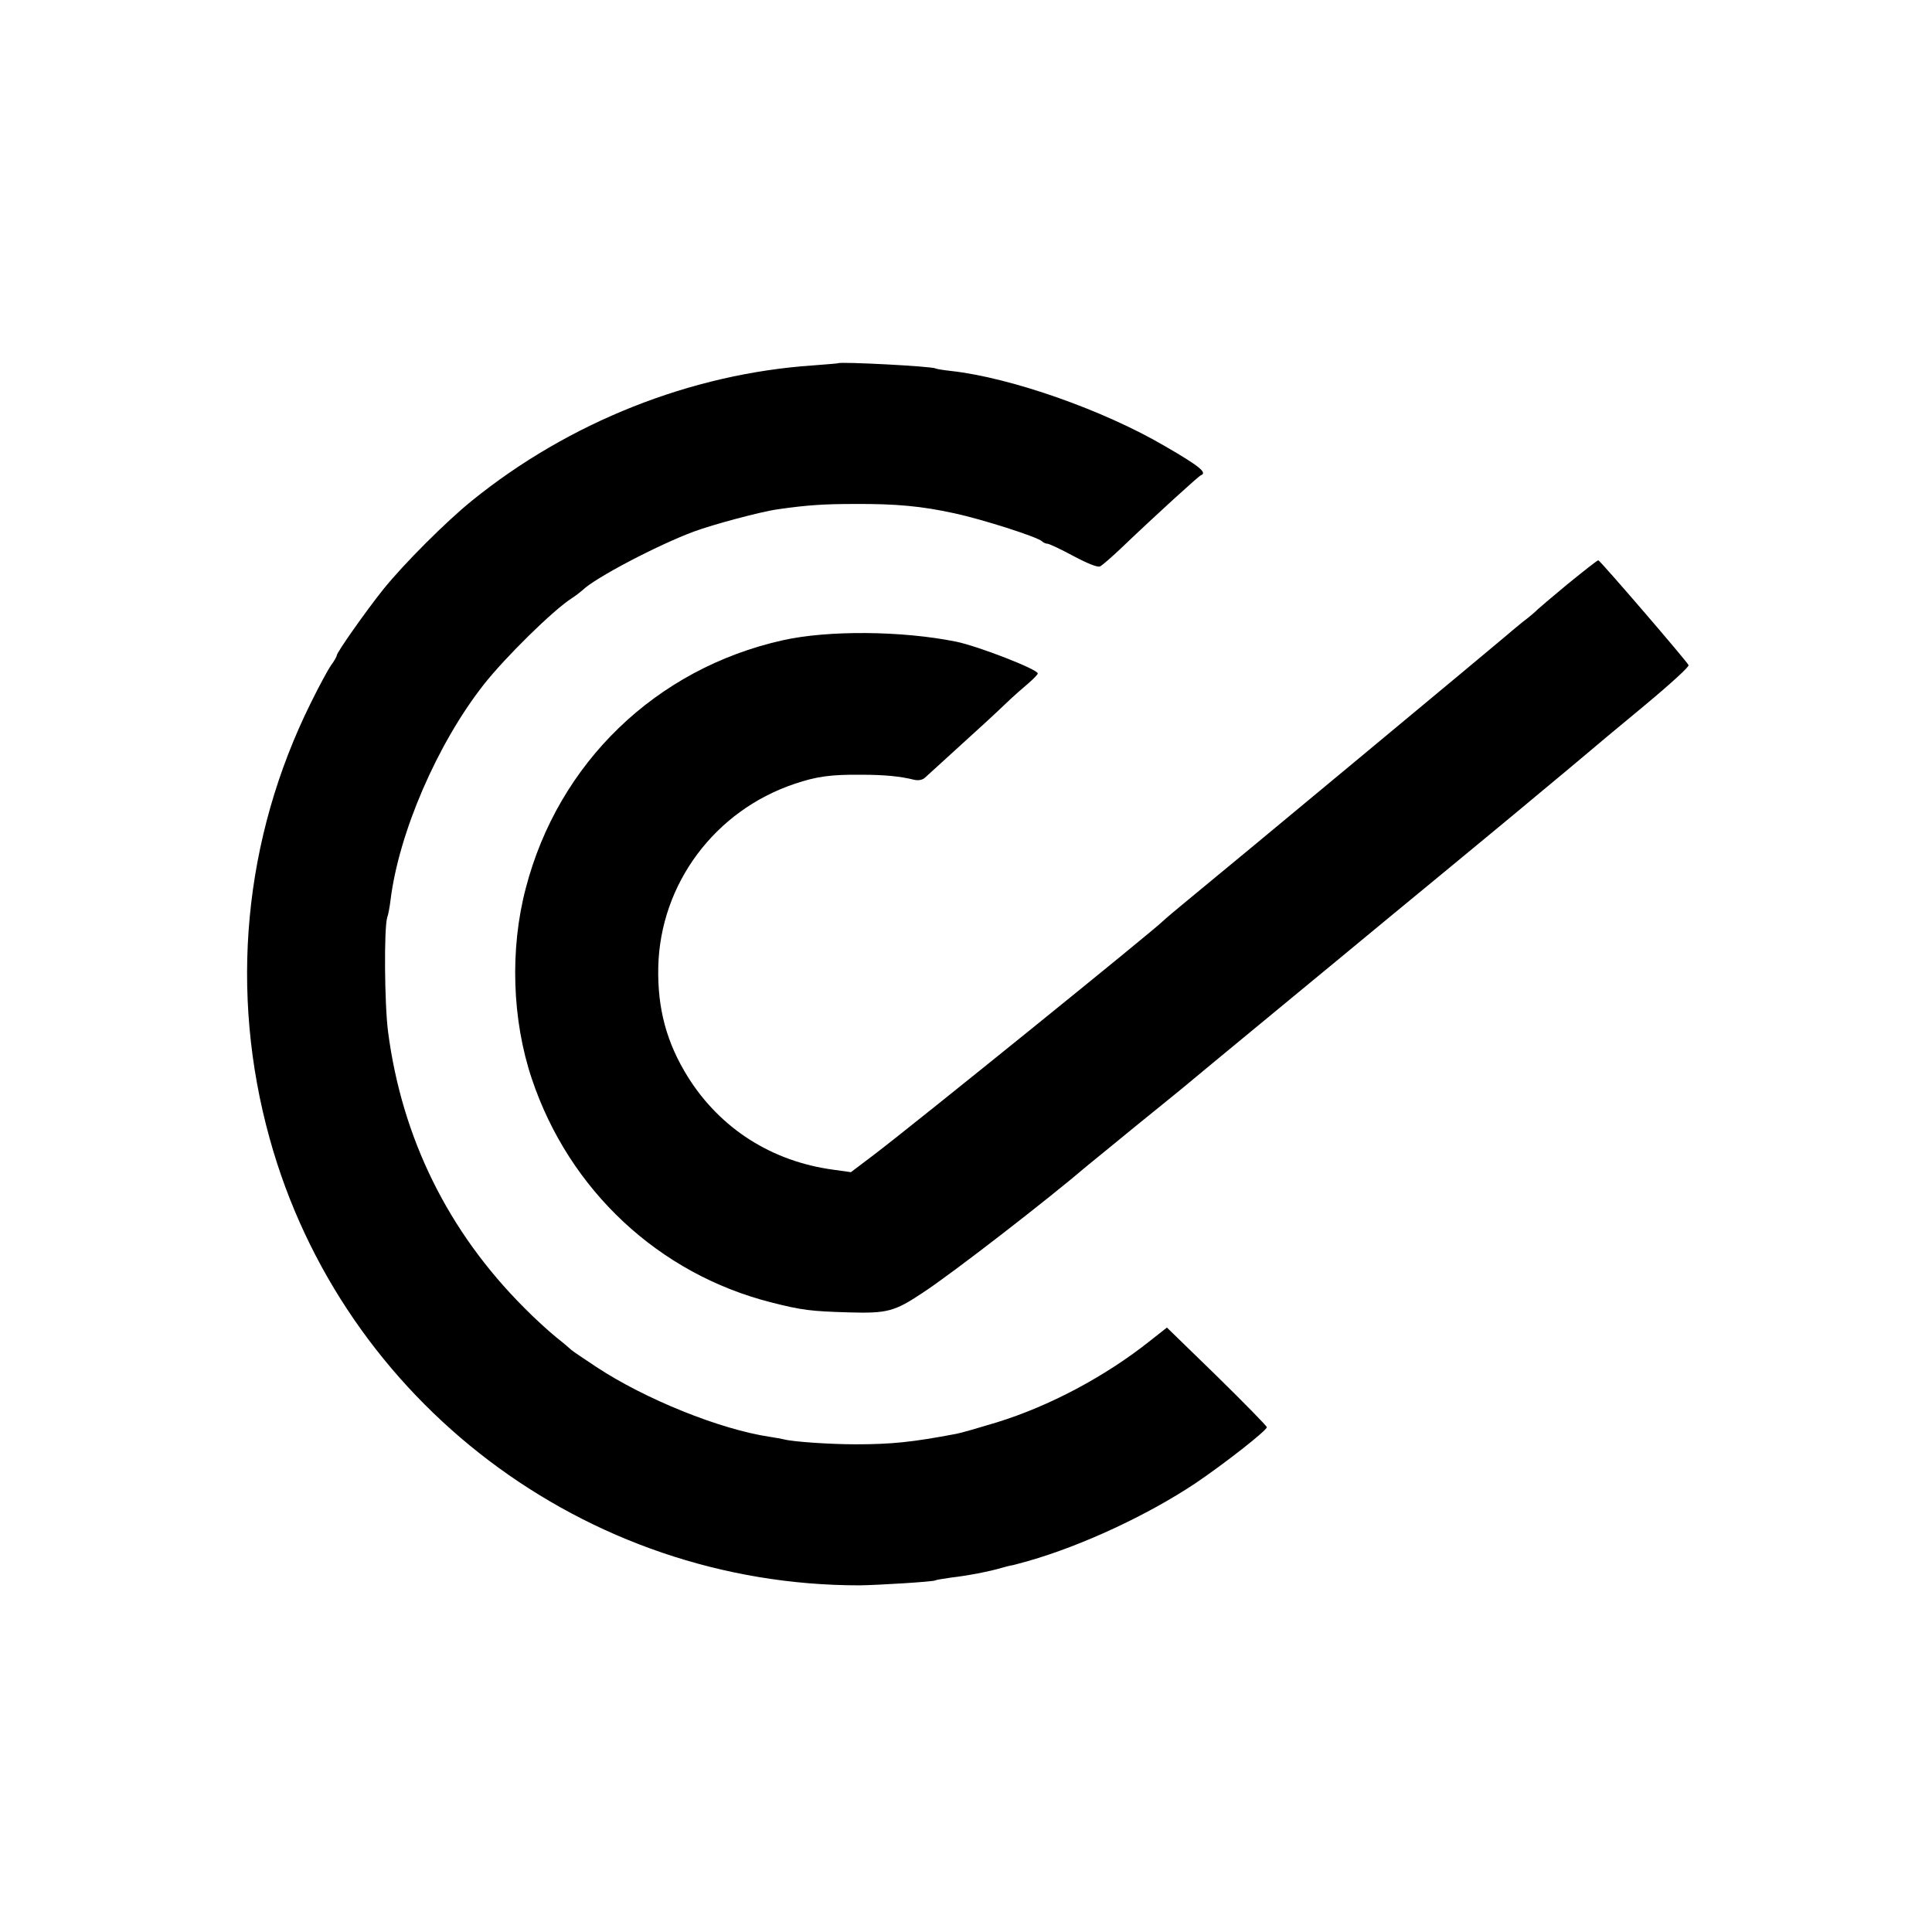
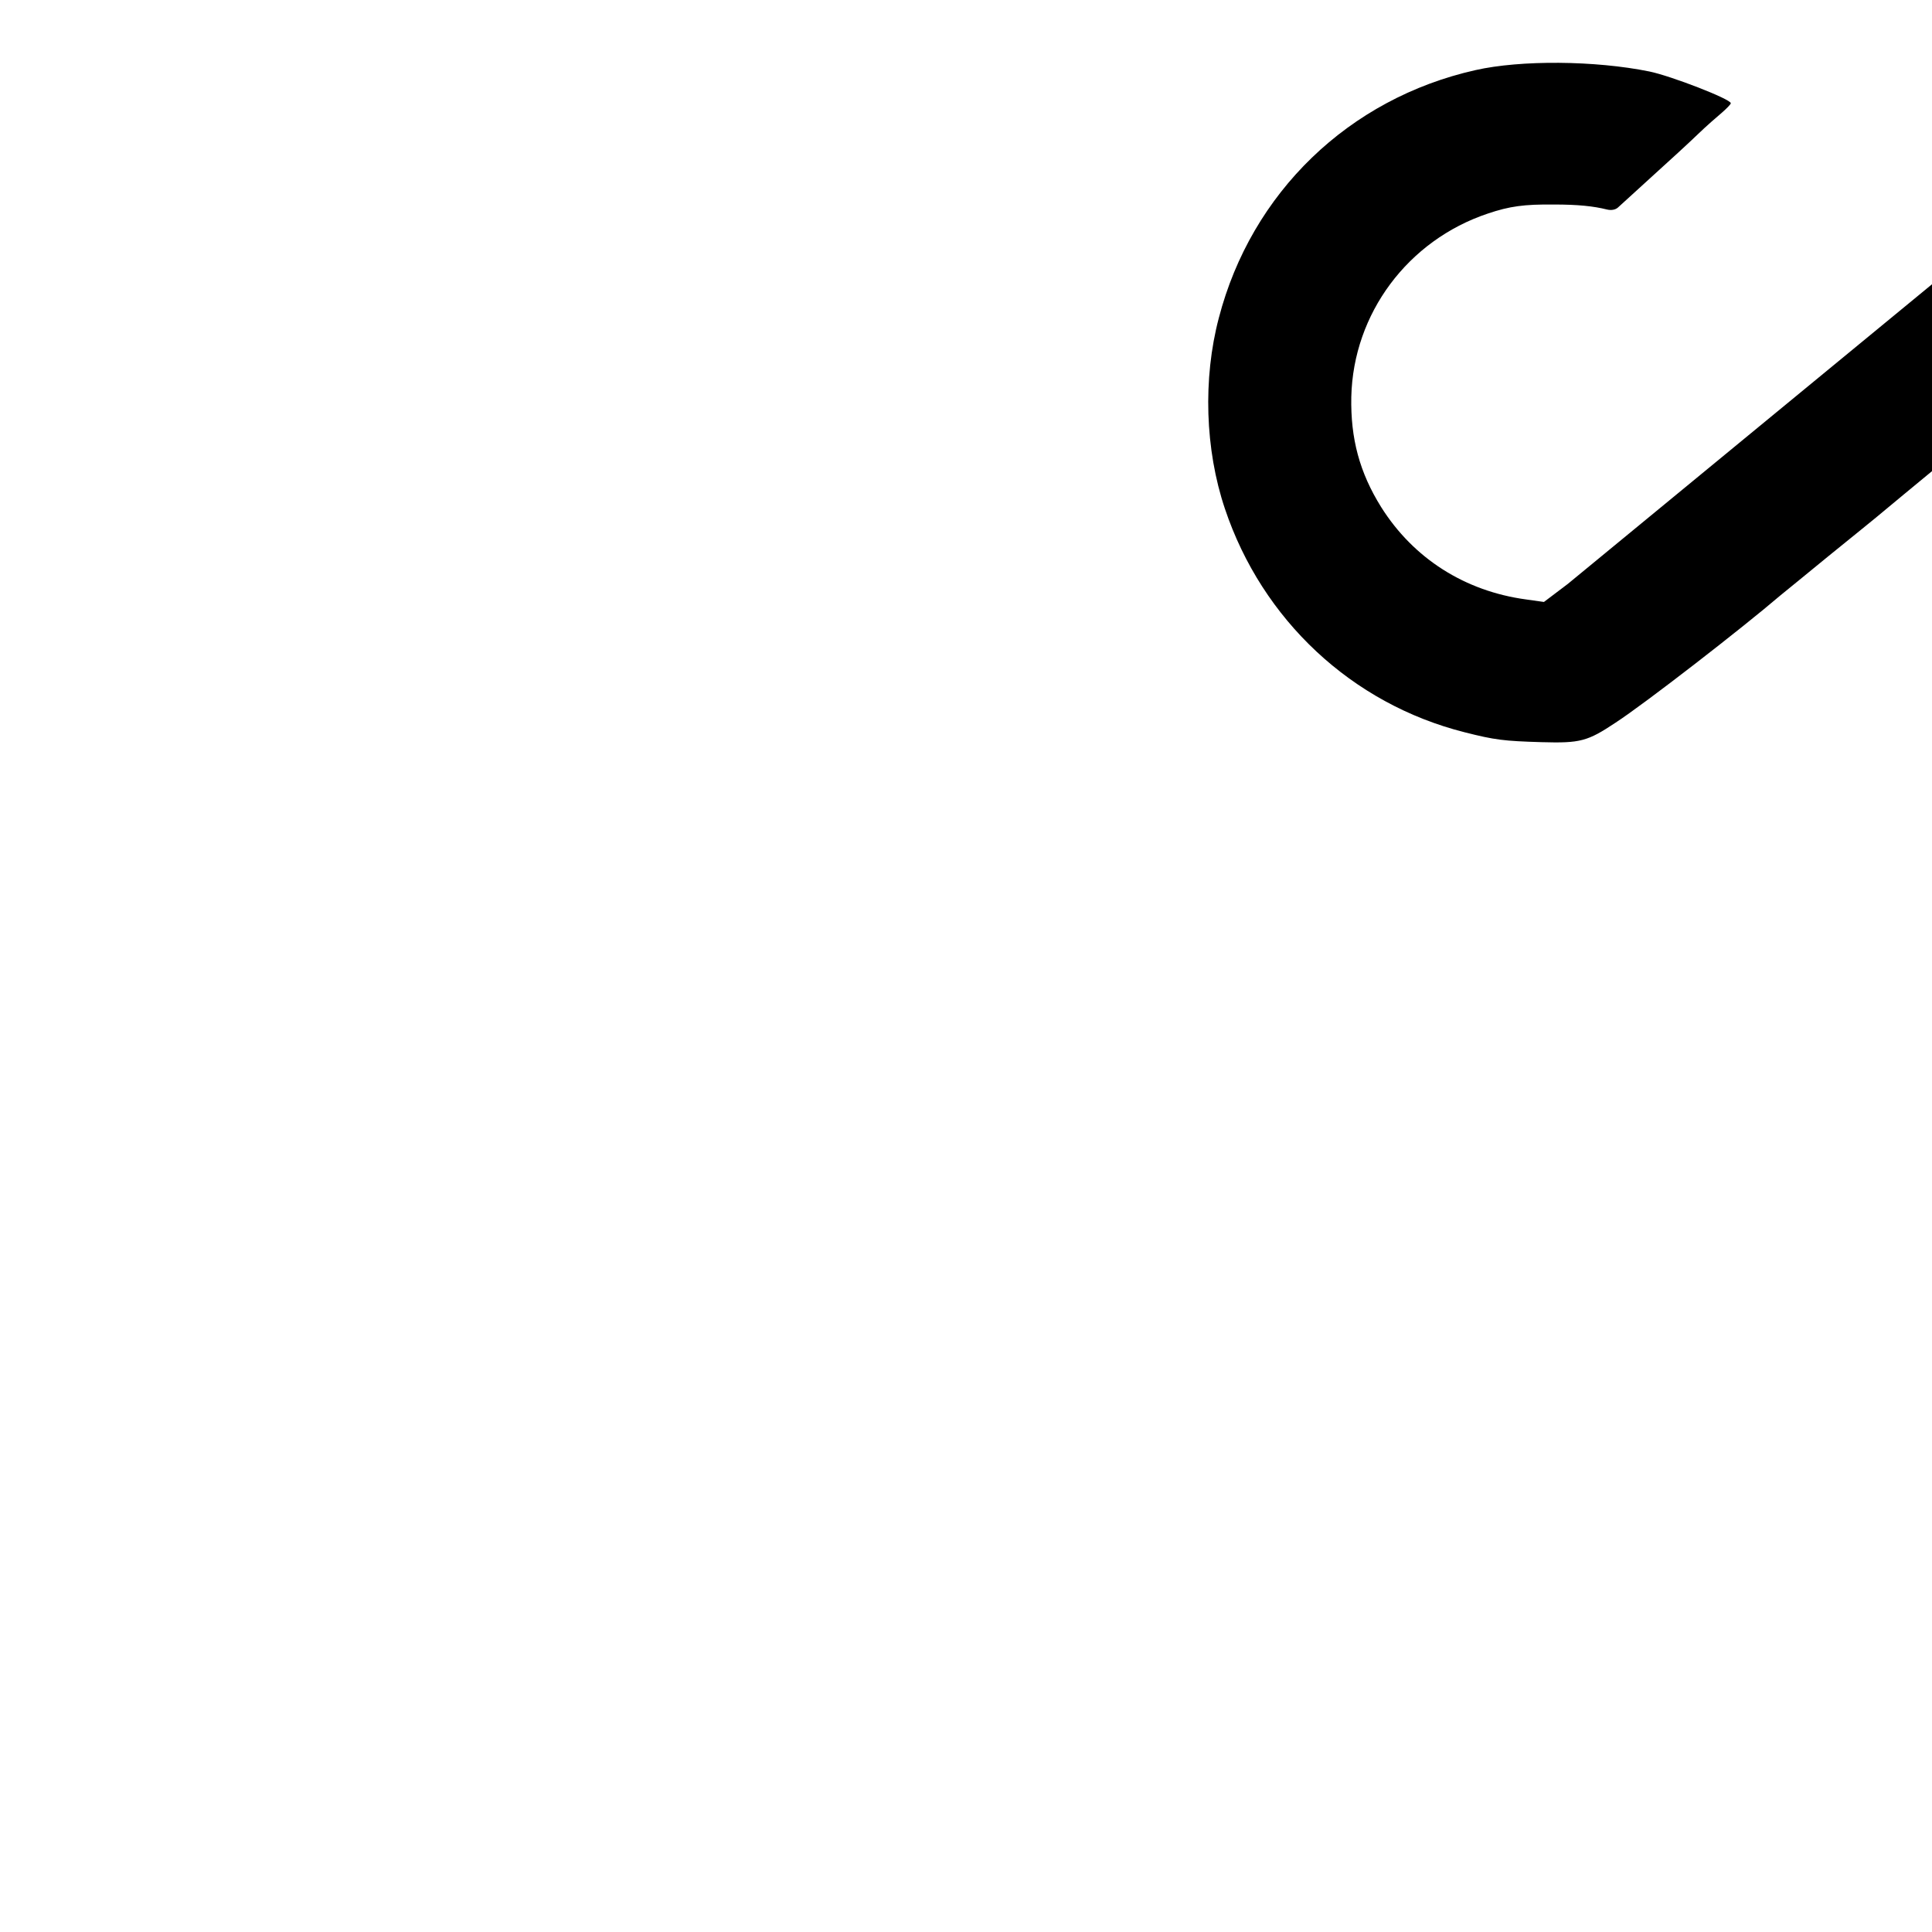
<svg xmlns="http://www.w3.org/2000/svg" version="1.0" width="700pt" height="700pt" viewBox="0 0 700 700" preserveAspectRatio="xMidYMid meet">
  <g transform="translate(0,700) scale(0.1,-0.1)" fill="#000000" stroke="none">
-     <path d="M3037 5684 c-1 -1 -42 -4 -92 -8 -441 -30 -883 -205 -1235 -490 -94 -76 -247 -229 -321 -321 -61 -76 -169 -229 -169 -240 0 -4 -9 -20 -21 -36 -11 -16 -44 -77 -73 -136 -244 -492 -296 -1048 -149 -1578 264 -954 1144 -1620 2138 -1619 69 1 266 13 274 18 3 2 29 6 56 10 61 7 139 22 183 35 18 5 33 9 35 9 1 -1 29 7 62 16 196 56 432 166 605 281 104 70 260 192 260 204 0 4 -81 87 -181 185 l-181 176 -61 -48 c-162 -129 -365 -237 -557 -296 -63 -19 -128 -38 -145 -41 -158 -30 -234 -38 -365 -38 -90 0 -227 9 -260 18 -8 2 -31 6 -50 9 -182 27 -453 137 -629 253 -47 31 -88 59 -91 62 -3 3 -27 24 -55 46 -27 22 -80 70 -116 107 -276 276 -443 616 -493 1000 -13 101 -15 375 -3 414 4 10 9 39 12 63 30 243 169 566 338 781 78 99 251 269 318 312 14 9 32 23 40 30 43 43 271 163 403 212 67 25 245 73 306 81 104 15 167 19 275 19 152 1 246 -8 364 -34 98 -21 299 -85 316 -101 5 -5 14 -9 20 -9 6 0 49 -20 95 -45 51 -27 88 -42 96 -37 8 4 40 32 72 62 135 129 285 265 293 268 24 9 -3 32 -131 106 -222 130 -557 248 -775 272 -27 3 -52 7 -55 9 -13 8 -345 25 -353 19z" />
-     <path d="M5680 4884 c-58 -48 -107 -90 -110 -93 -3 -4 -27 -25 -55 -46 -27 -22 -52 -43 -55 -46 -7 -7 -1054 -877 -1155 -959 -44 -36 -84 -70 -90 -76 -26 -28 -894 -730 -1046 -846 l-86 -65 -64 9 c-223 30 -409 149 -526 335 -78 125 -111 248 -108 399 7 302 205 567 494 664 80 27 132 34 241 33 86 0 143 -6 191 -18 16 -4 31 -1 40 7 8 7 64 58 124 113 61 55 135 123 165 152 30 29 70 64 88 79 17 15 32 30 32 34 0 15 -217 99 -295 115 -197 40 -466 42 -630 5 -459 -103 -812 -444 -930 -898 -58 -220 -50 -477 22 -691 135 -403 460 -707 868 -810 110 -28 143 -32 280 -36 140 -4 166 3 268 71 106 69 458 342 597 461 14 11 93 76 175 143 83 67 159 129 170 138 56 47 139 115 215 178 290 239 394 325 550 454 96 79 243 200 325 268 83 68 159 132 170 141 71 59 201 167 205 171 4 4 119 100 205 171 101 84 165 143 163 149 -5 13 -321 380 -327 380 -4 0 -53 -39 -111 -86z" />
+     <path d="M5680 4884 l-86 -65 -64 9 c-223 30 -409 149 -526 335 -78 125 -111 248 -108 399 7 302 205 567 494 664 80 27 132 34 241 33 86 0 143 -6 191 -18 16 -4 31 -1 40 7 8 7 64 58 124 113 61 55 135 123 165 152 30 29 70 64 88 79 17 15 32 30 32 34 0 15 -217 99 -295 115 -197 40 -466 42 -630 5 -459 -103 -812 -444 -930 -898 -58 -220 -50 -477 22 -691 135 -403 460 -707 868 -810 110 -28 143 -32 280 -36 140 -4 166 3 268 71 106 69 458 342 597 461 14 11 93 76 175 143 83 67 159 129 170 138 56 47 139 115 215 178 290 239 394 325 550 454 96 79 243 200 325 268 83 68 159 132 170 141 71 59 201 167 205 171 4 4 119 100 205 171 101 84 165 143 163 149 -5 13 -321 380 -327 380 -4 0 -53 -39 -111 -86z" />
  </g>
</svg>